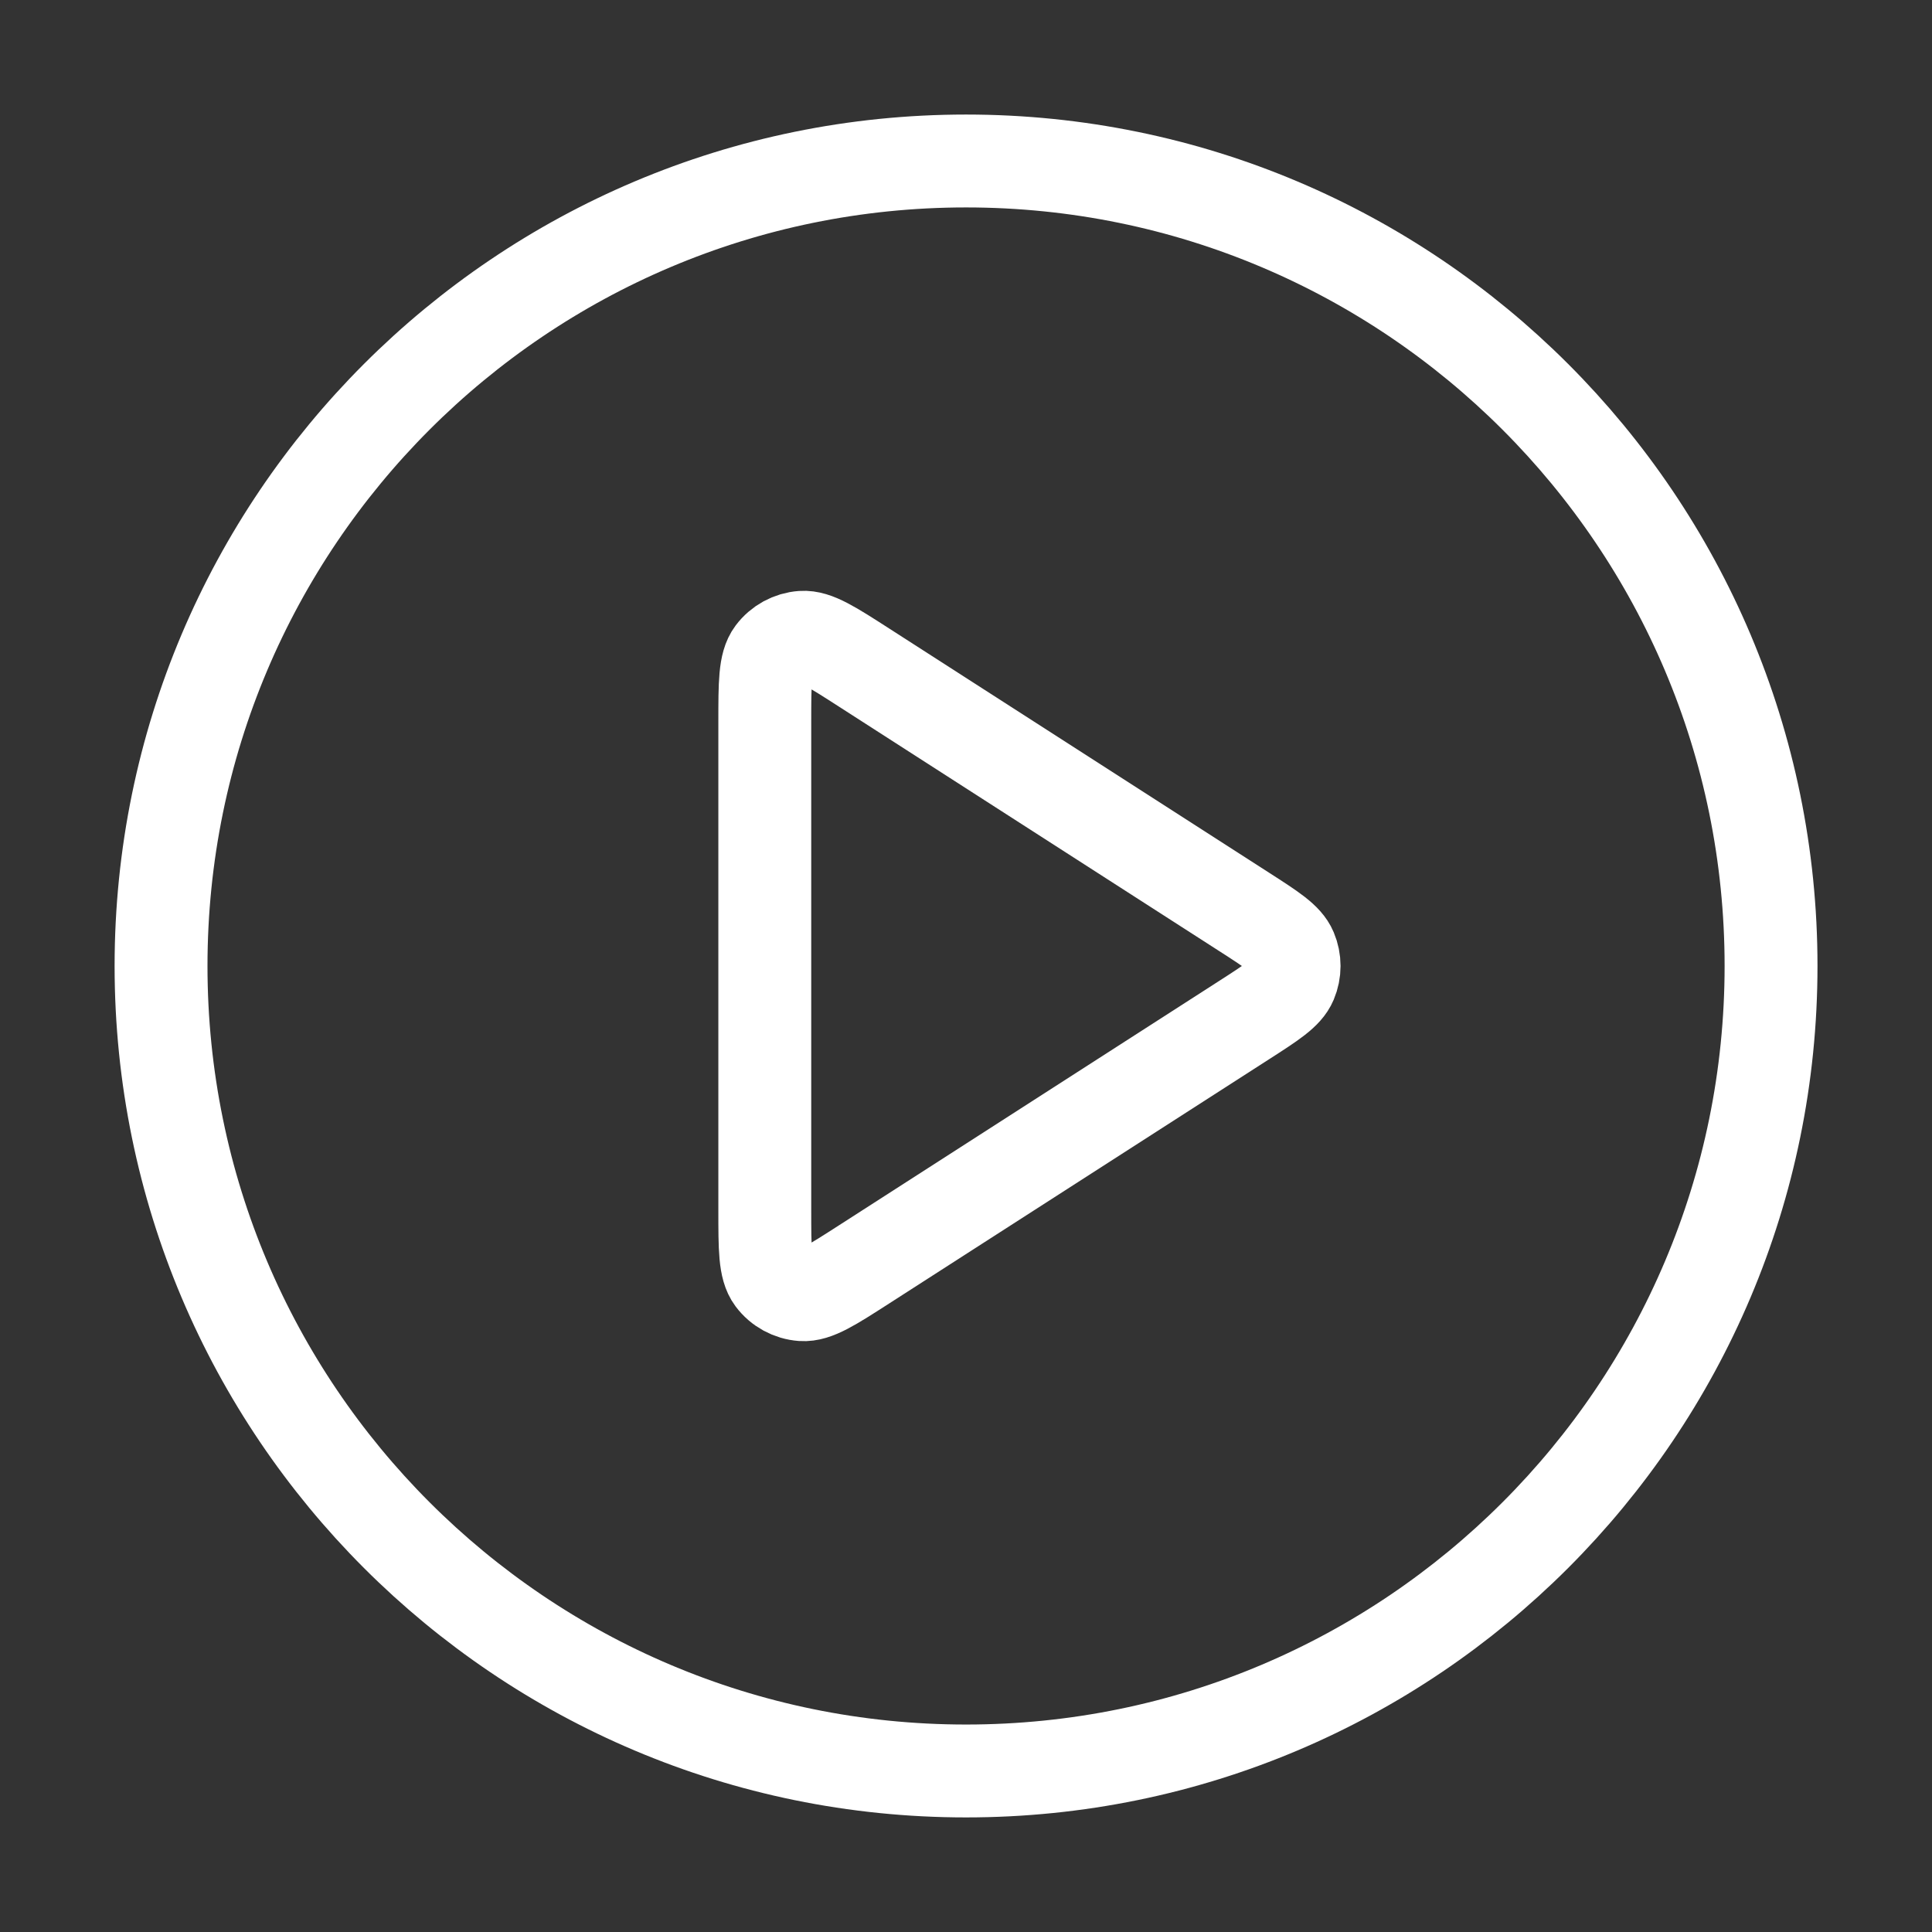
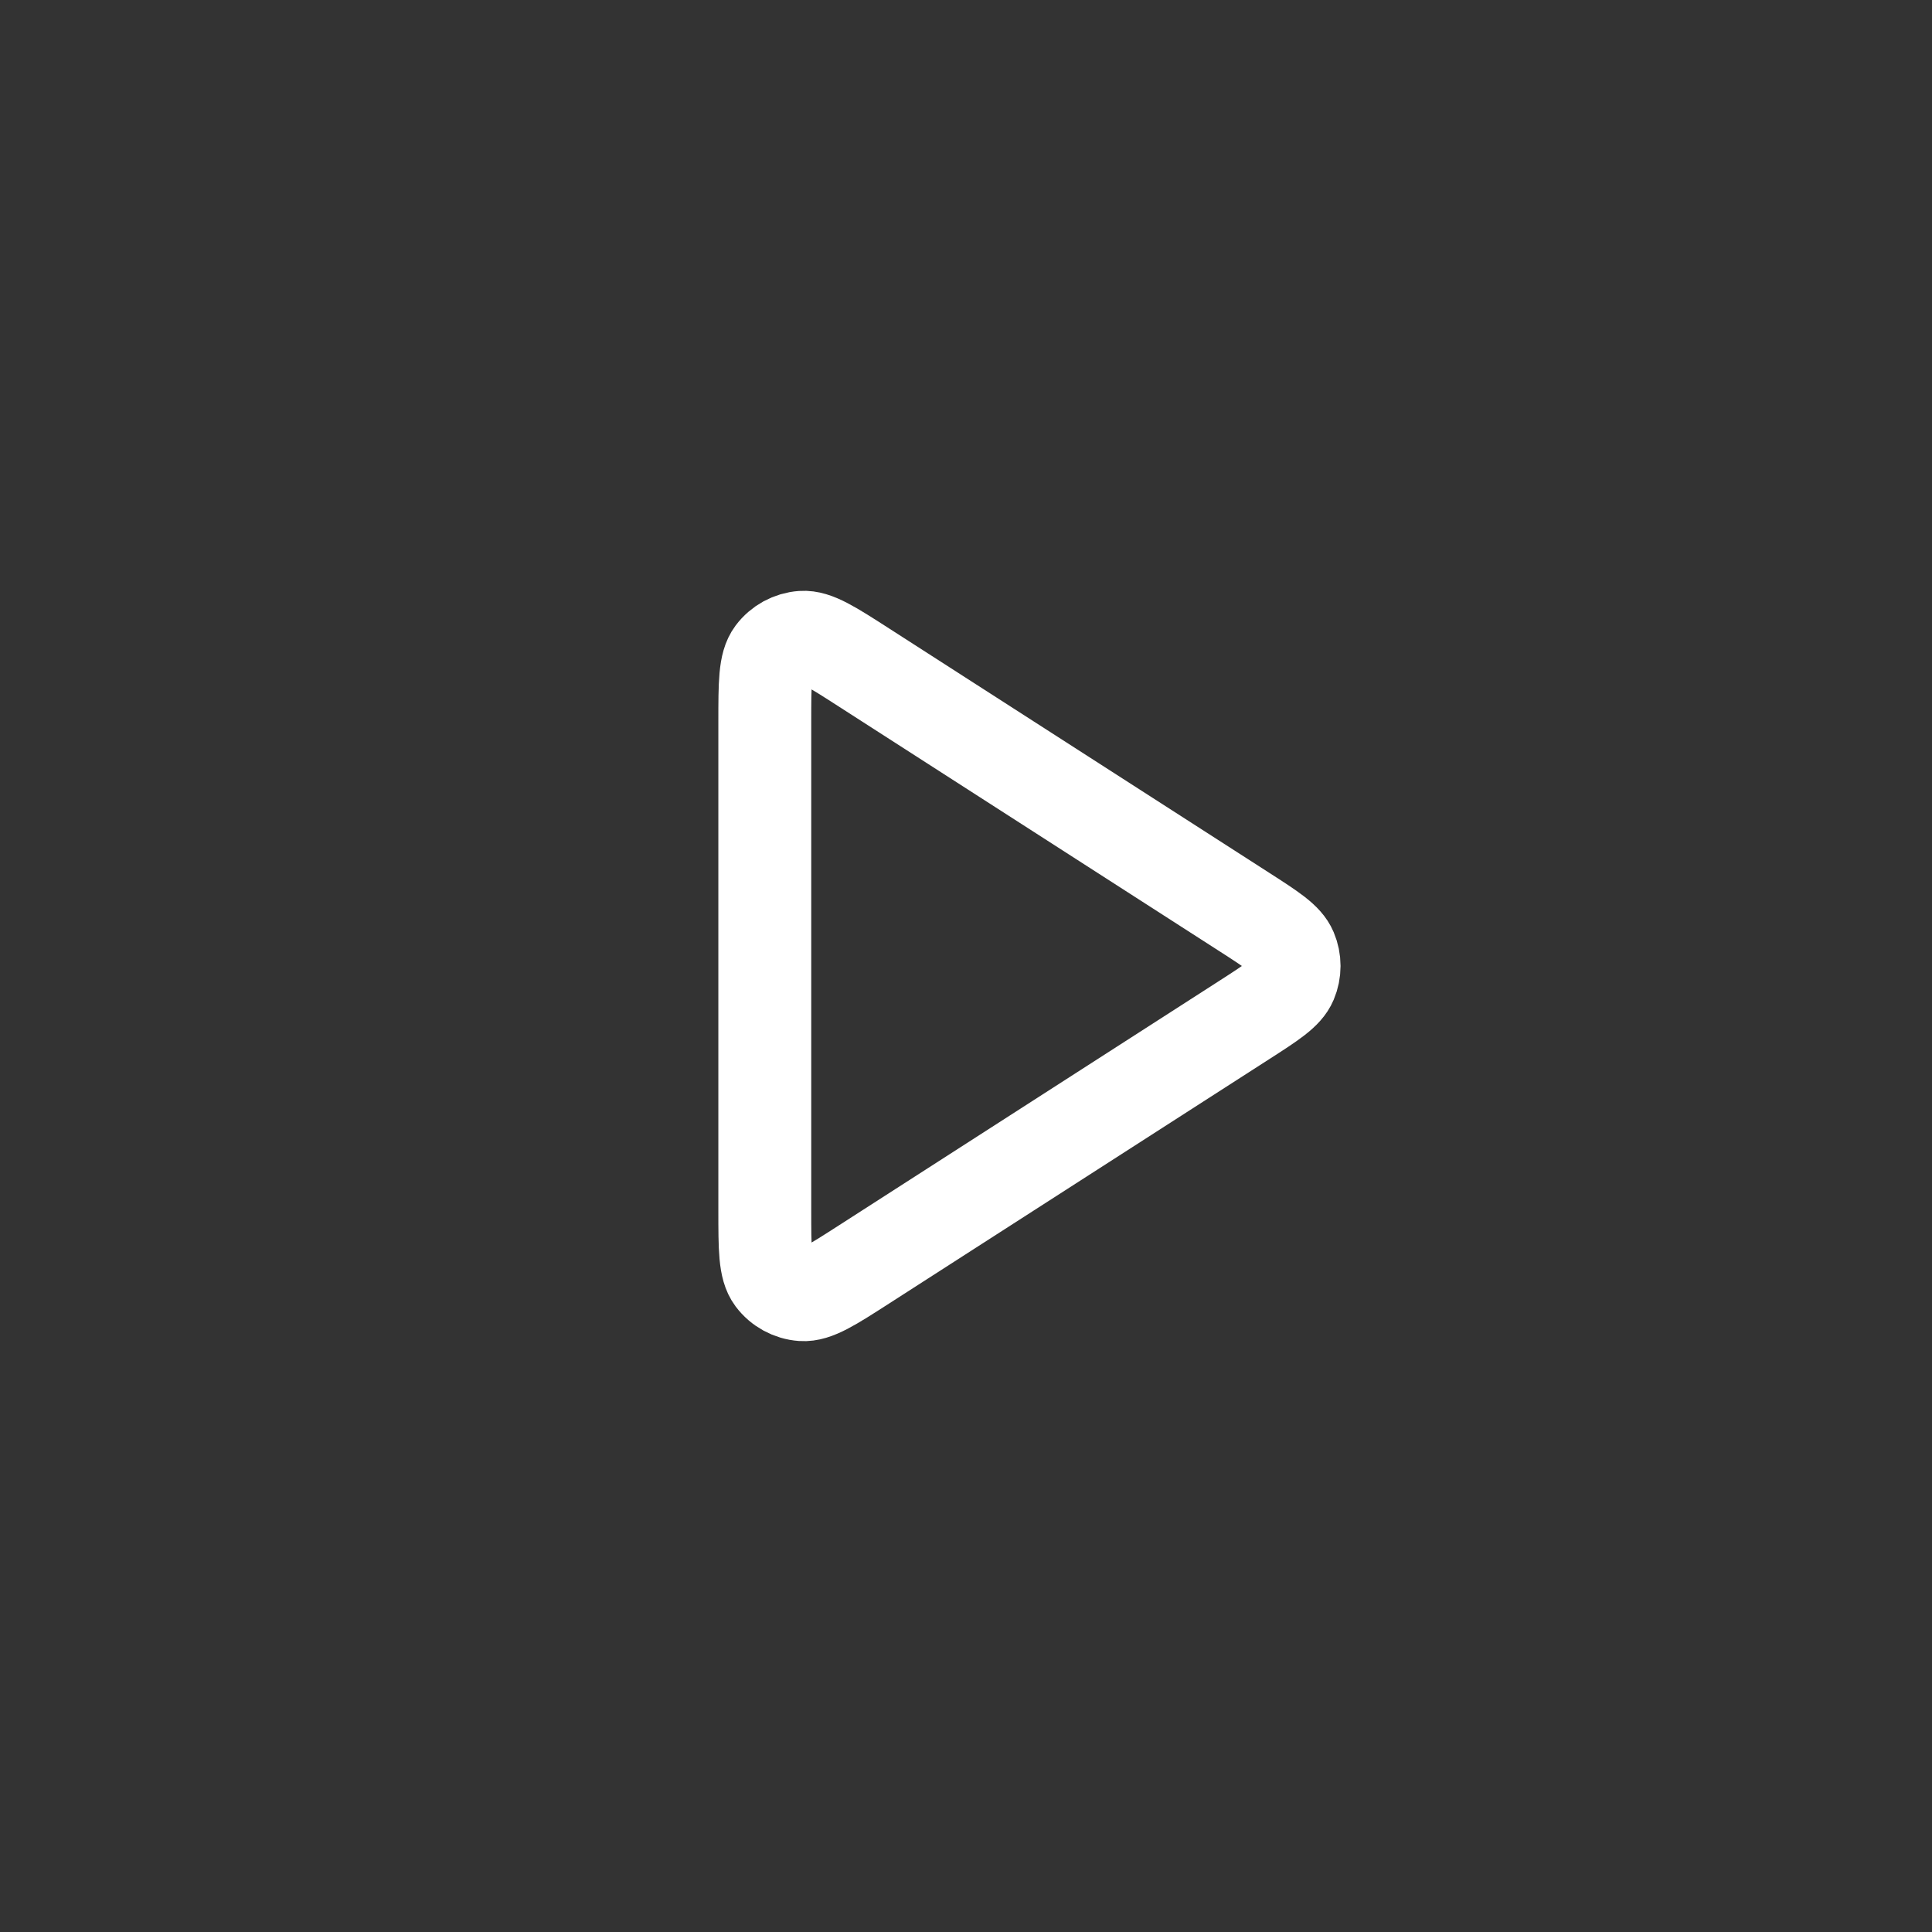
<svg xmlns="http://www.w3.org/2000/svg" width="104" height="104" viewBox="0 0 104 104" fill="none">
  <rect x="0" y="0" width="104" height="104" fill="#333333" stroke="none" />
-   <path d="M52.002 95.332C75.935 95.332 95.336 75.931 95.336 51.999C95.336 28.067 75.935 8.666 52.002 8.666C28.07 8.666 8.669 28.067 8.669 51.999C8.669 75.931 28.07 95.332 52.002 95.332Z" stroke="white" stroke-width="5" stroke-linecap="round" stroke-linejoin="round" />
  <path d="M41.169 38.849C41.169 36.781 41.169 35.746 41.601 35.169C41.978 34.666 42.554 34.351 43.181 34.306C43.901 34.255 44.77 34.814 46.51 35.933L66.966 49.083C68.476 50.053 69.231 50.539 69.491 51.156C69.719 51.695 69.719 52.303 69.491 52.842C69.231 53.459 68.476 53.945 66.966 54.915L46.51 68.065C44.77 69.184 43.901 69.743 43.181 69.692C42.554 69.647 41.978 69.332 41.601 68.829C41.169 68.252 41.169 67.217 41.169 65.149V38.849Z" stroke="white" stroke-width="5" stroke-linecap="round" stroke-linejoin="round" />
</svg>